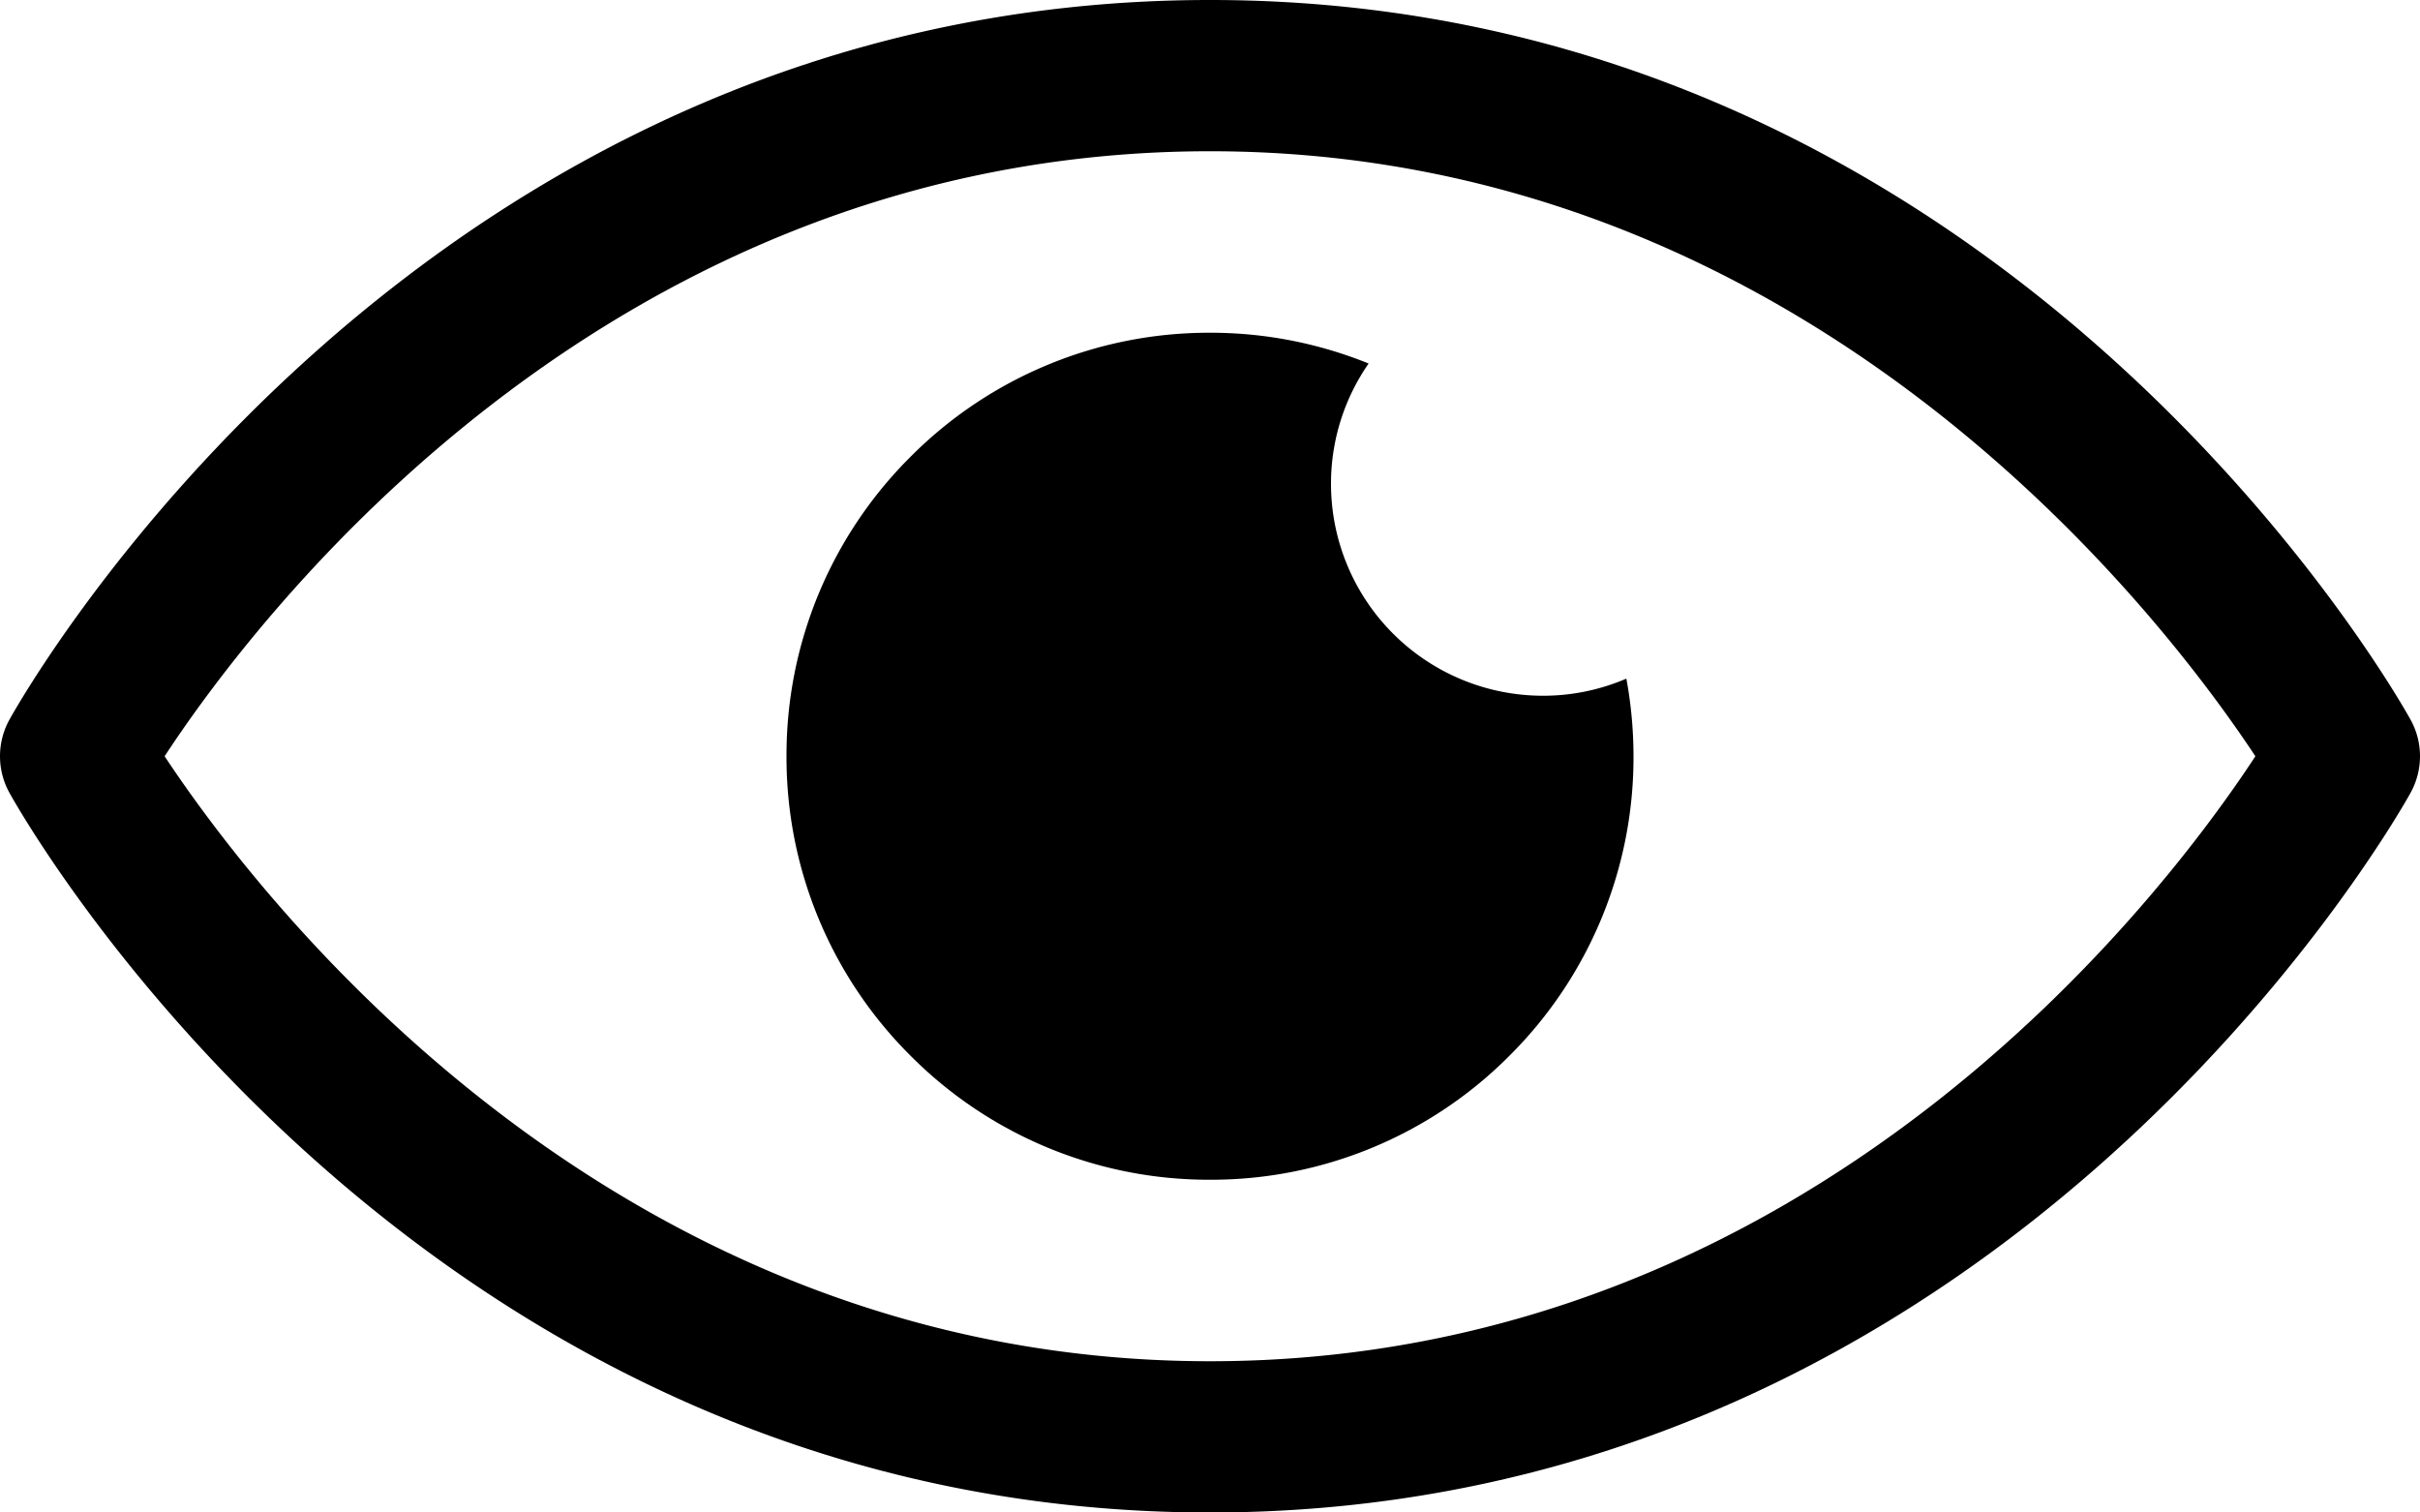
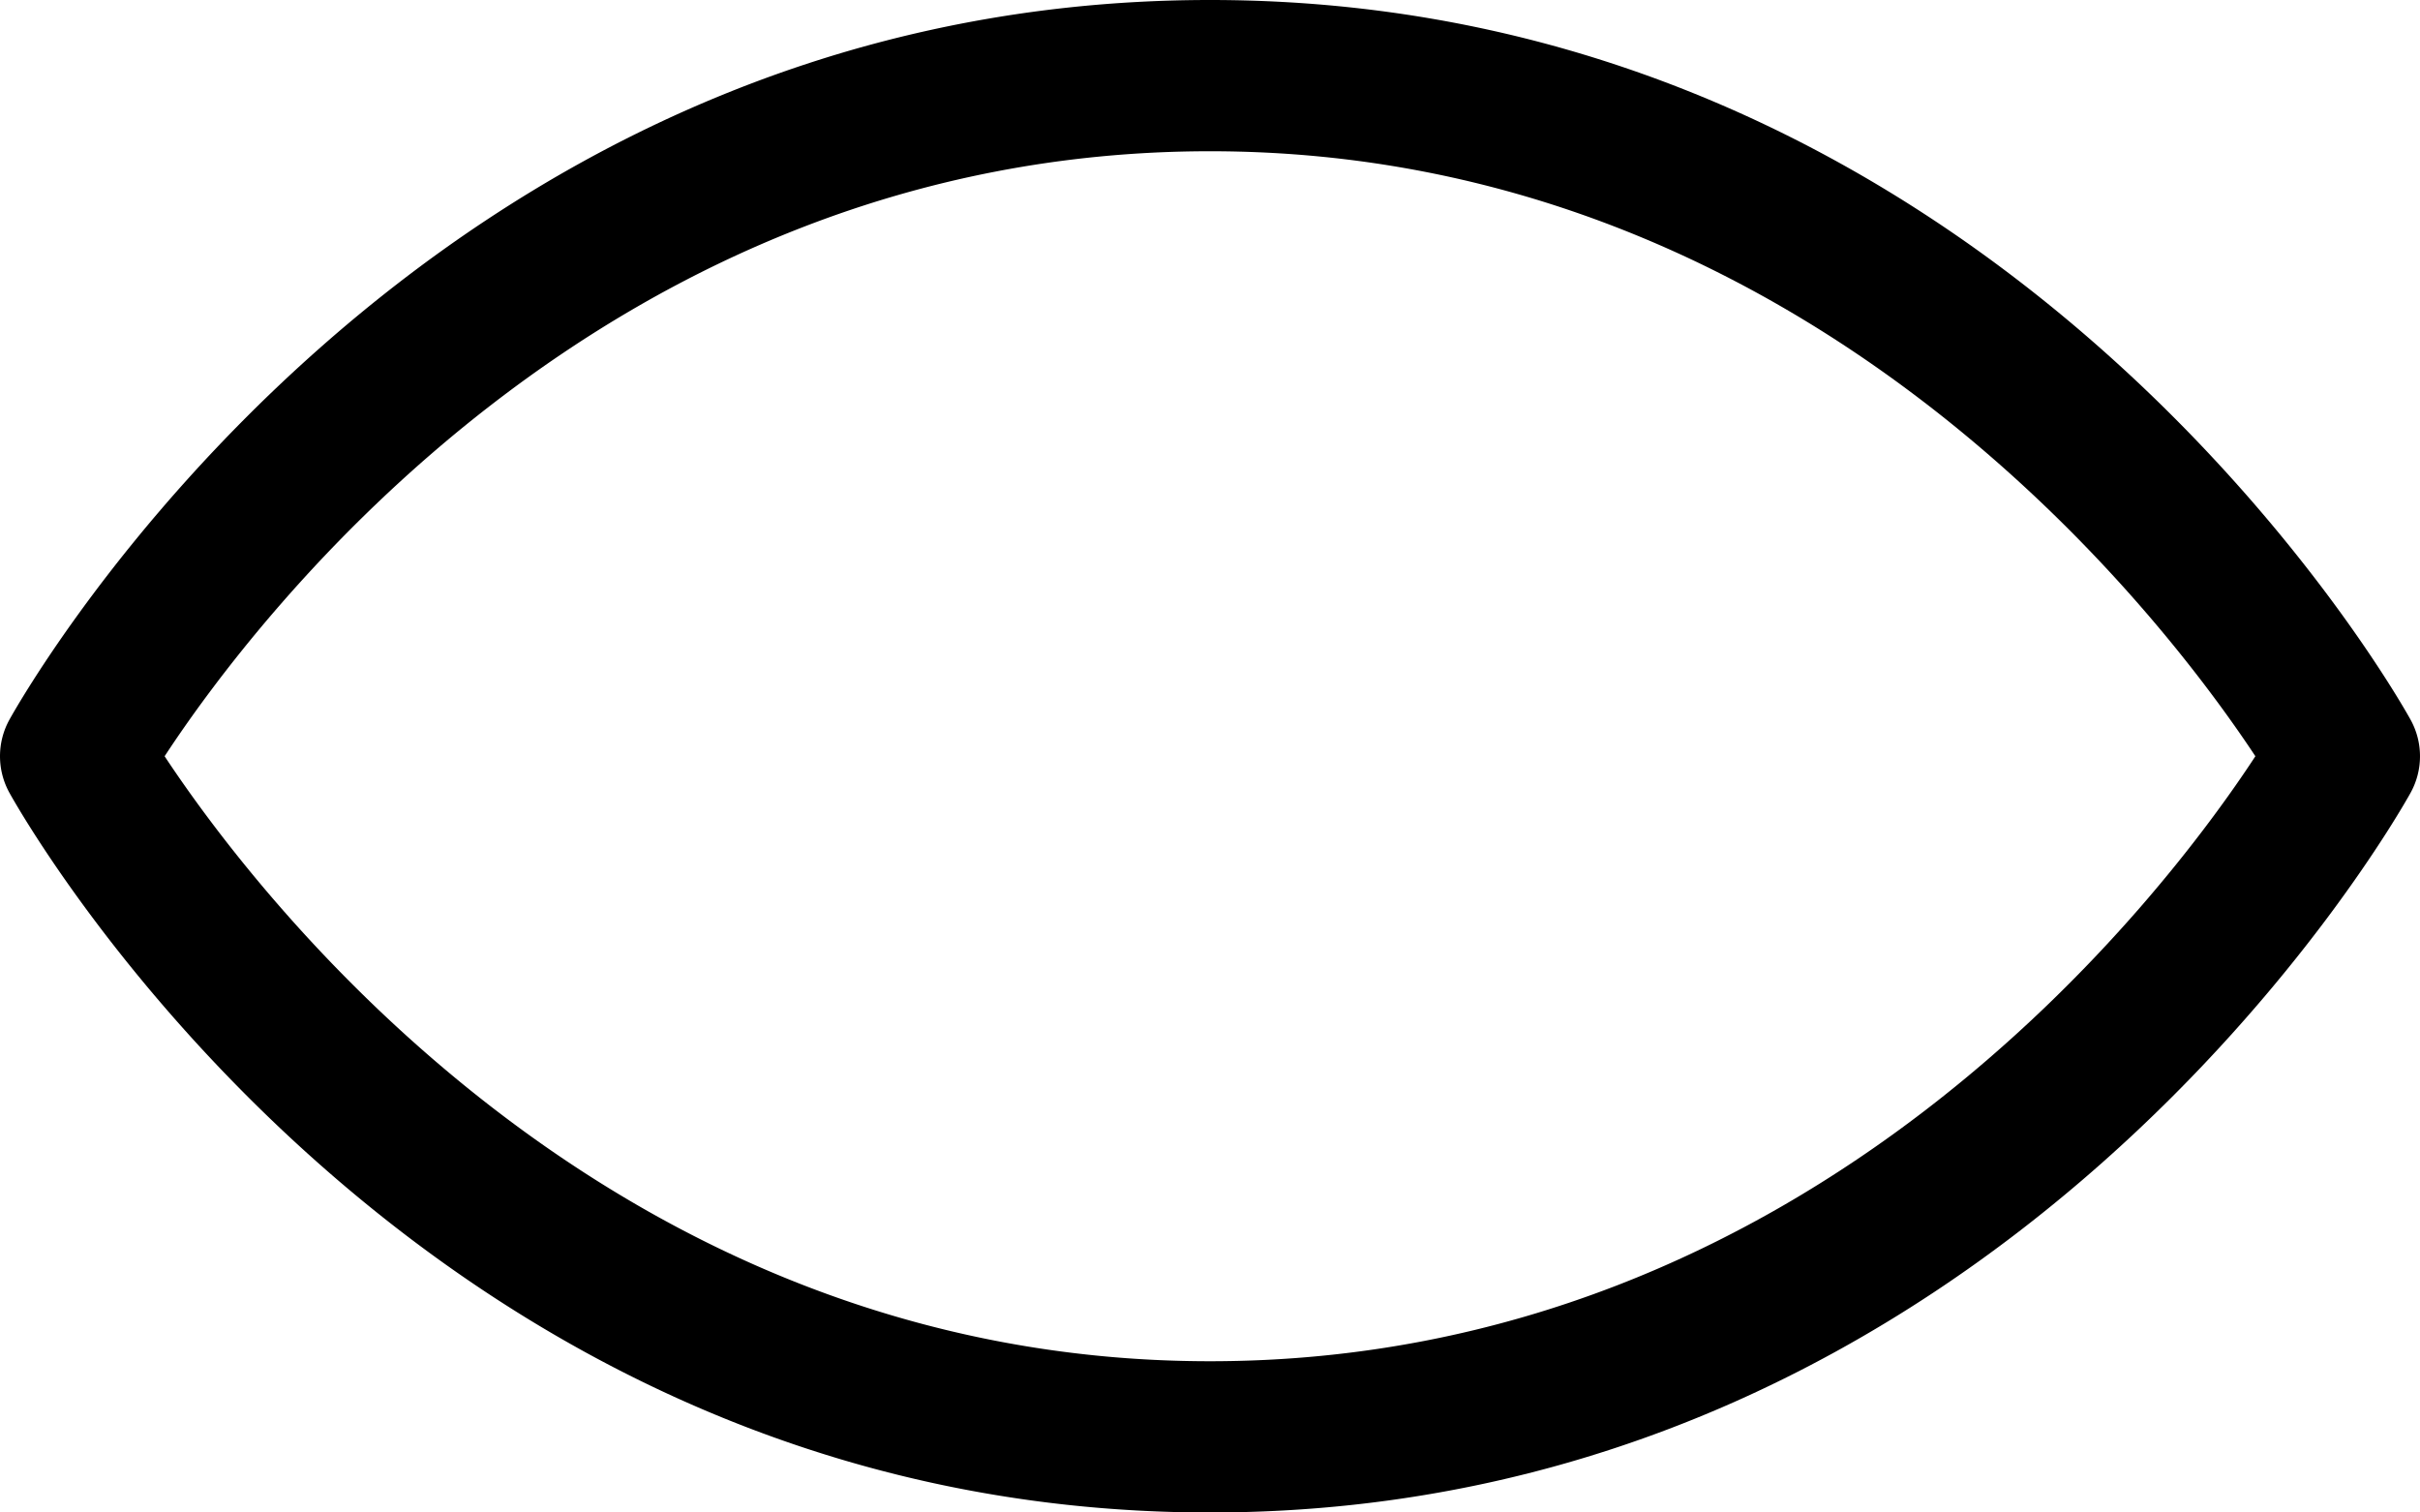
<svg xmlns="http://www.w3.org/2000/svg" width="80" height="50" viewBox="0 0 80 50">
  <g id="Group_4965" data-name="Group 4965" transform="translate(-1403 -792)">
    <path id="Show" d="M40,74C13.829,74,.854,51.185.315,50.214a2.5,2.5,0,0,1,0-2.429C.854,46.815,13.829,24,40,24S79.146,46.815,79.685,47.786a2.5,2.5,0,0,1,0,2.429C79.146,51.185,66.171,74,40,74ZM5.442,49C8.416,53.5,20.091,69,40,69c19.972,0,31.6-15.484,34.558-20C71.584,44.5,59.909,29,40,29,20.028,29,8.4,44.484,5.442,49Z" transform="translate(1403 768)" />
-     <path id="Subtraction_1" data-name="Subtraction 1" d="M-4031,13018a13.911,13.911,0,0,1-9.9-4.1,13.911,13.911,0,0,1-4.1-9.9,13.912,13.912,0,0,1,4.1-9.9,13.911,13.911,0,0,1,9.9-4.1,13.907,13.907,0,0,1,5.244,1.017A6.955,6.955,0,0,0-4027,12995a7.008,7.008,0,0,0,7,7,6.957,6.957,0,0,0,2.764-.566A14.133,14.133,0,0,1-4017,13004a13.909,13.909,0,0,1-4.1,9.9A13.906,13.906,0,0,1-4031,13018Z" transform="translate(5474 -12187)" />
  </g>
</svg>